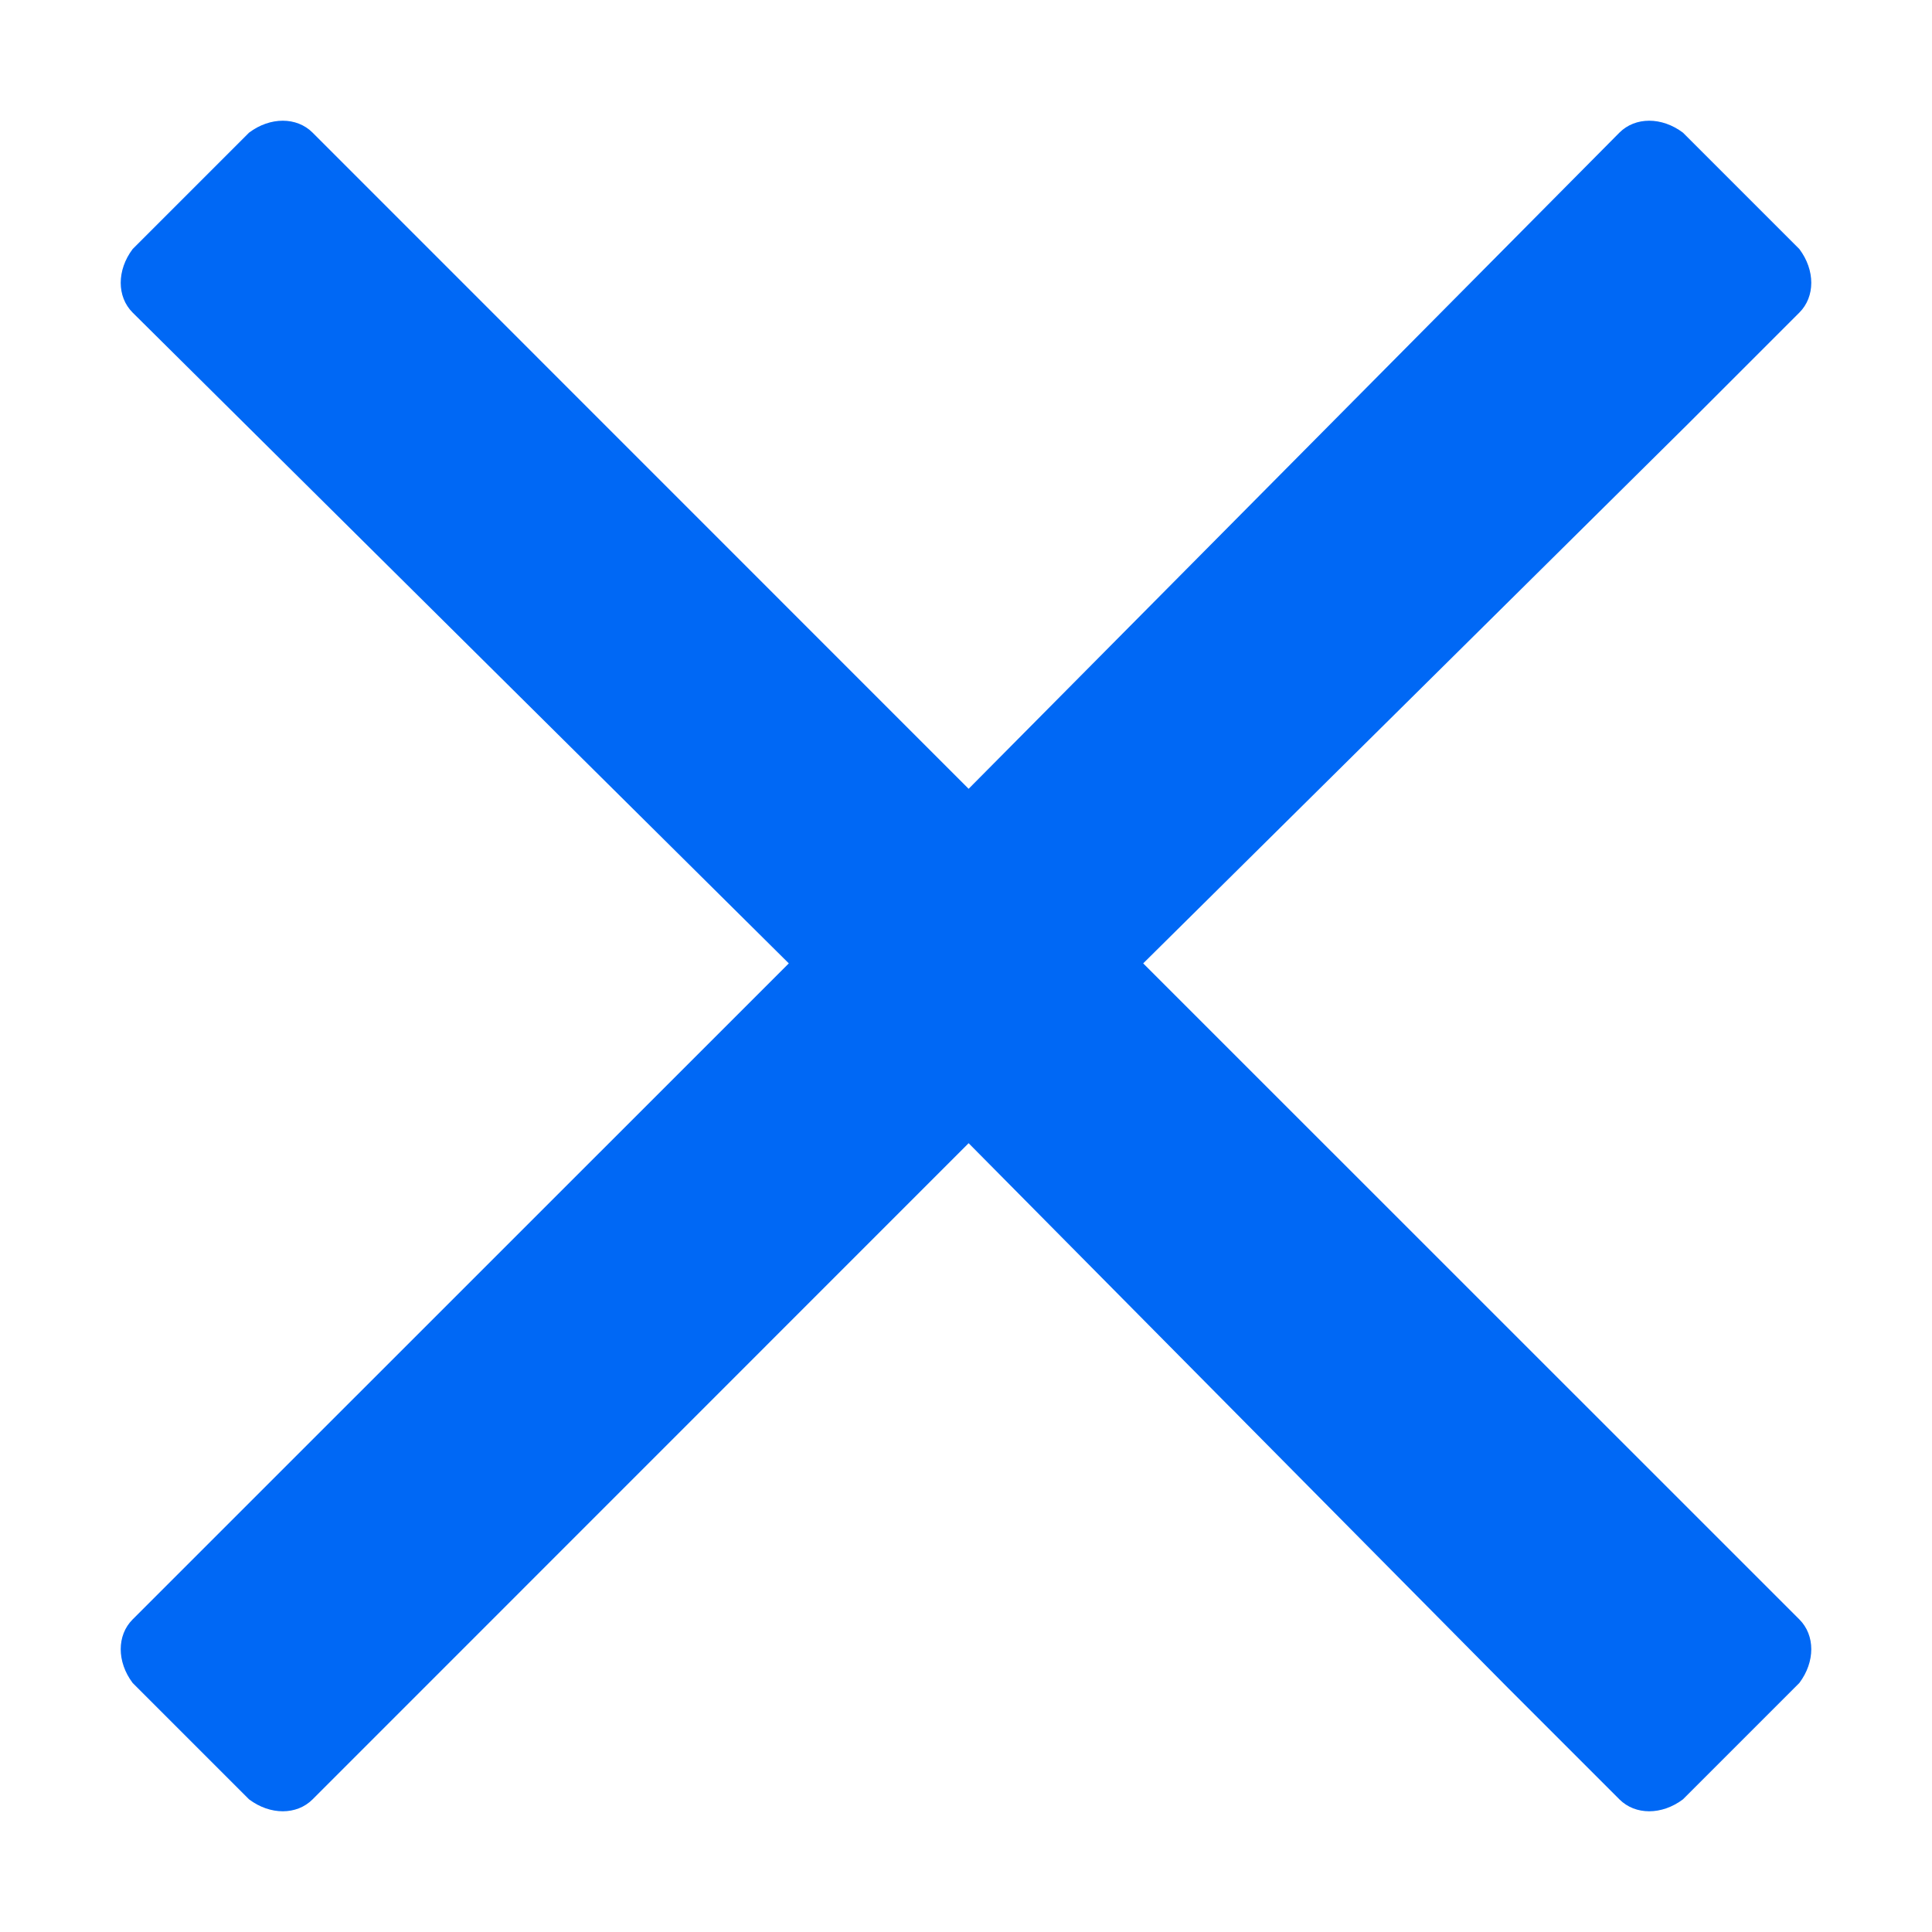
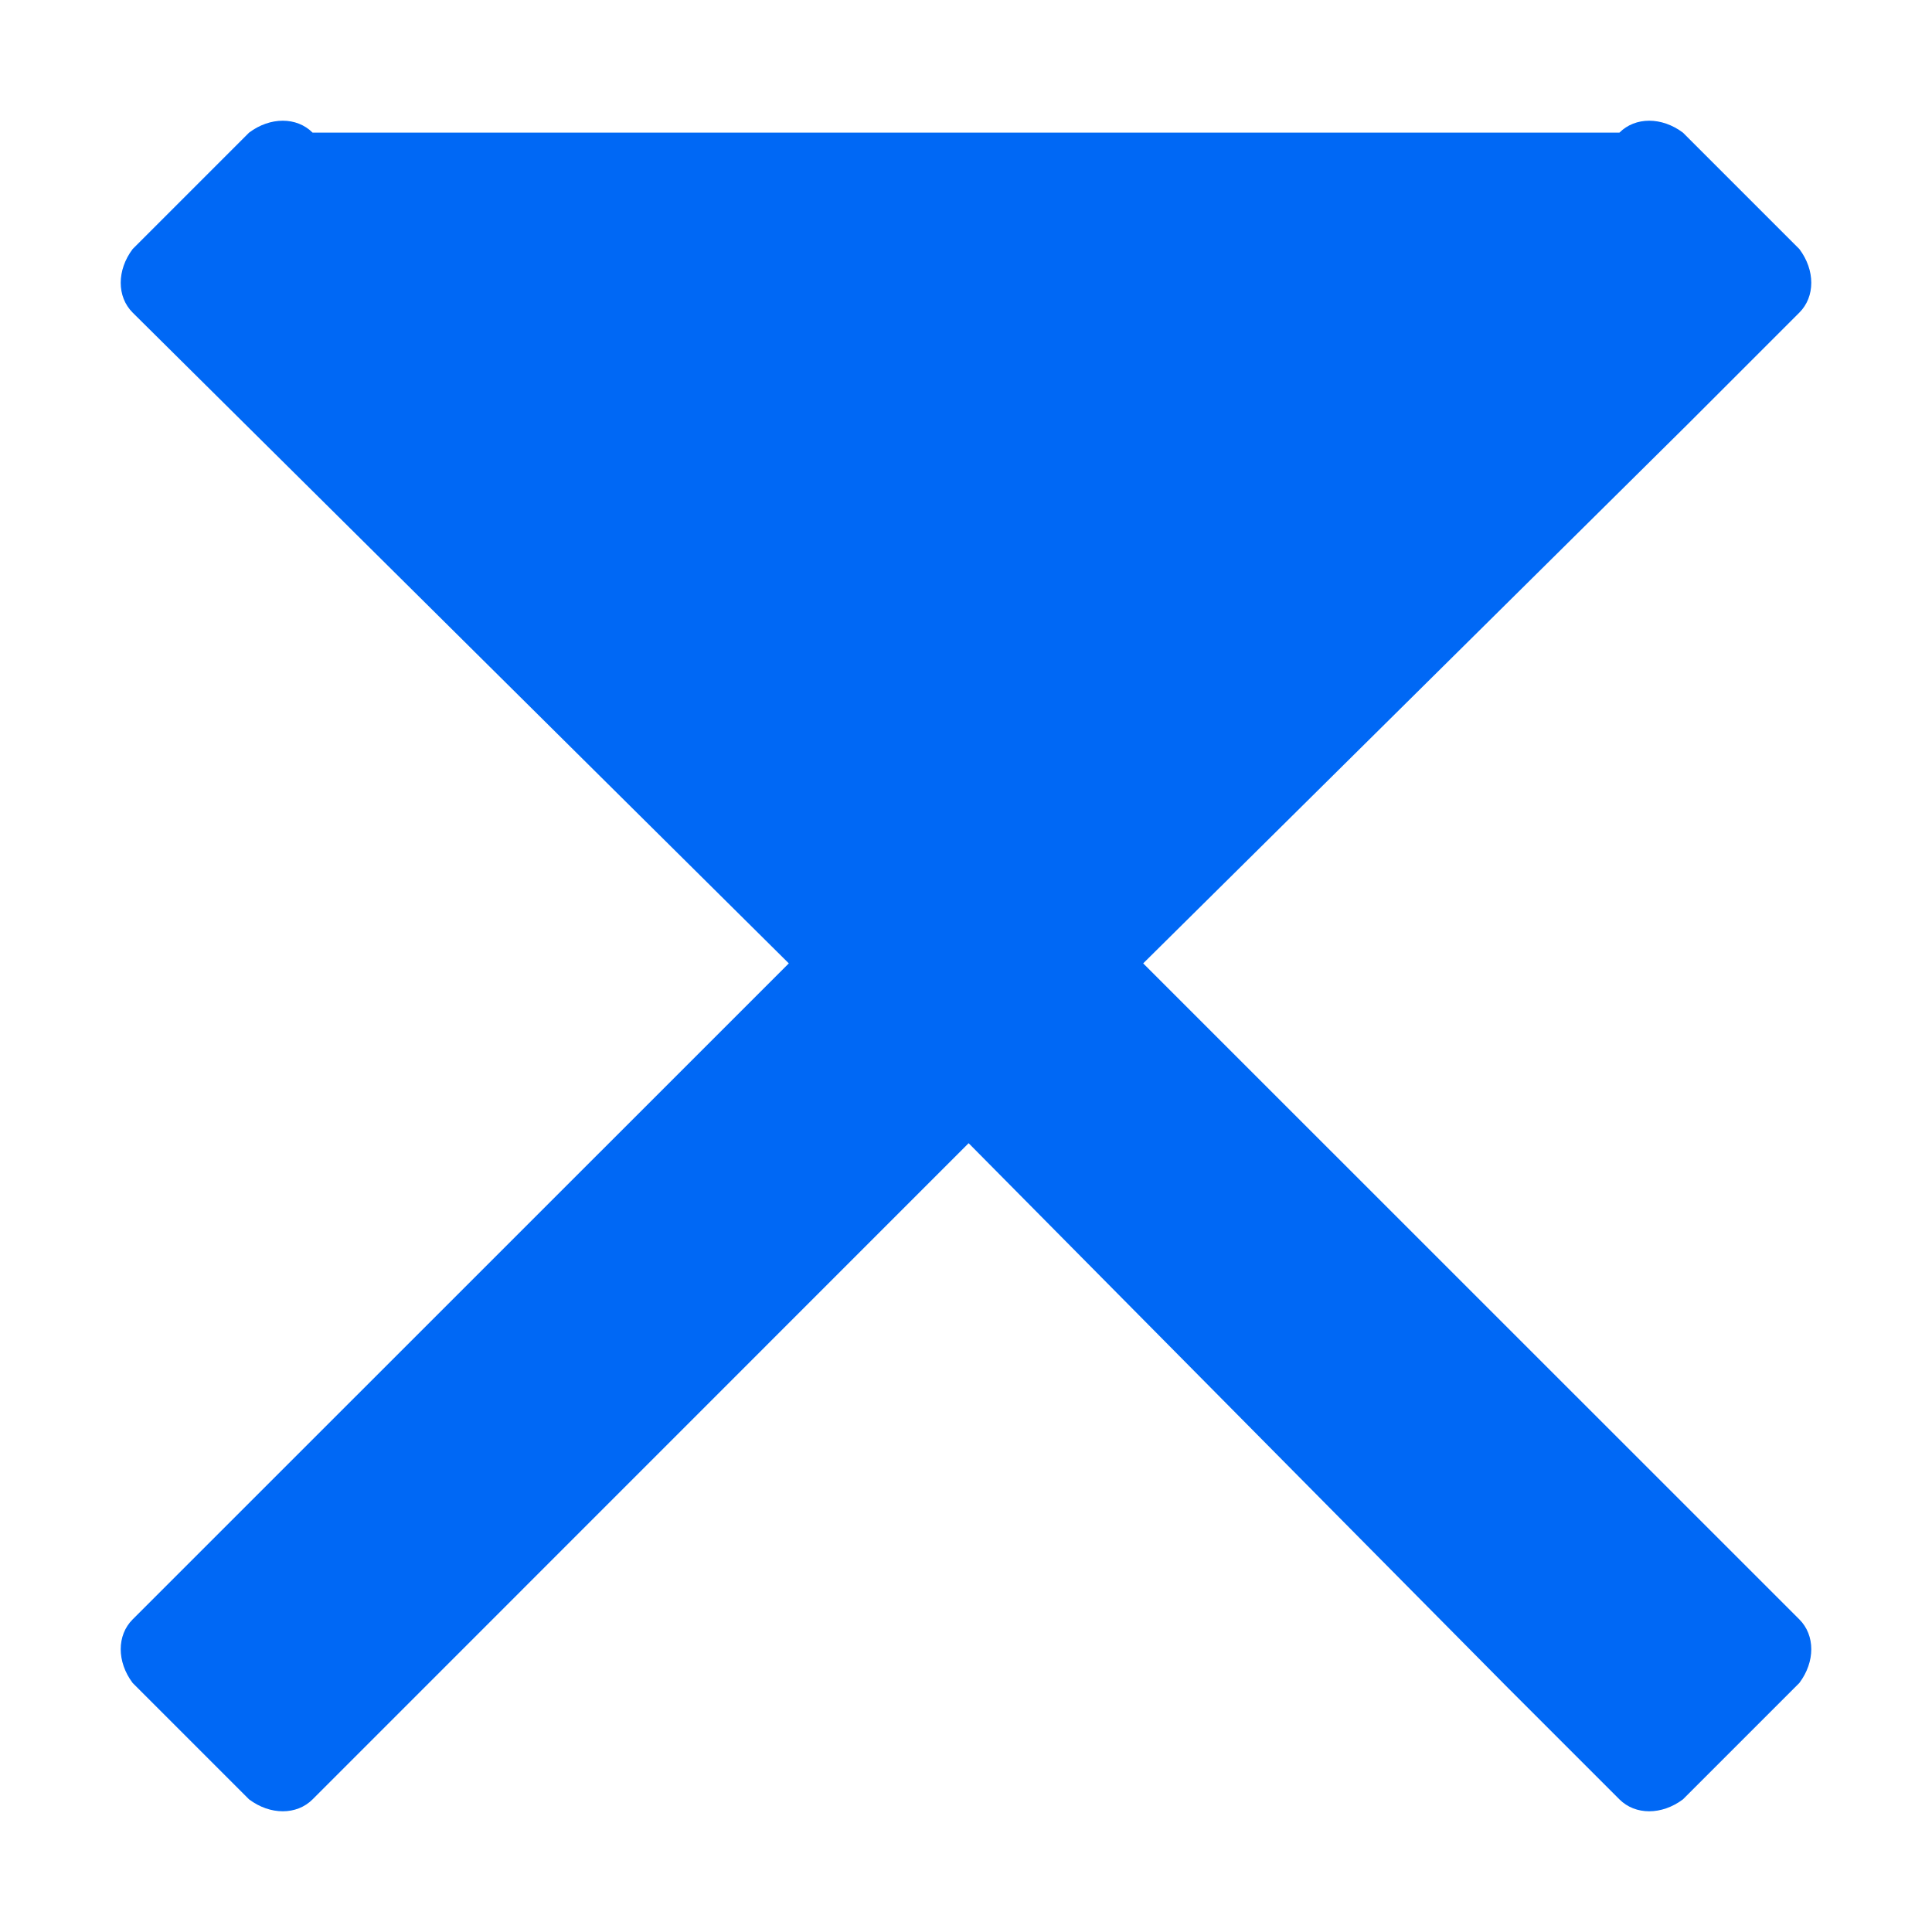
<svg xmlns="http://www.w3.org/2000/svg" width="14" height="14" viewBox="0 0 14 14" fill="none">
-   <path d="M8.284 6.981L12.234 3.07L13.039 2.265C13.154 2.15 13.154 1.958 13.039 1.805L12.195 0.961C12.042 0.846 11.85 0.846 11.735 0.961L7.019 5.716L2.265 0.961C2.15 0.846 1.958 0.846 1.805 0.961L0.961 1.805C0.846 1.958 0.846 2.15 0.961 2.265L5.716 6.981L0.961 11.735C0.846 11.85 0.846 12.042 0.961 12.195L1.805 13.039C1.958 13.154 2.15 13.154 2.265 13.039L7.019 8.284L10.93 12.234L11.735 13.039C11.85 13.154 12.042 13.154 12.195 13.039L13.039 12.195C13.154 12.042 13.154 11.85 13.039 11.735L8.284 6.981Z" fill="#0068F5" />
+   <path d="M8.284 6.981L12.234 3.07L13.039 2.265C13.154 2.15 13.154 1.958 13.039 1.805L12.195 0.961C12.042 0.846 11.85 0.846 11.735 0.961L2.265 0.961C2.15 0.846 1.958 0.846 1.805 0.961L0.961 1.805C0.846 1.958 0.846 2.15 0.961 2.265L5.716 6.981L0.961 11.735C0.846 11.85 0.846 12.042 0.961 12.195L1.805 13.039C1.958 13.154 2.15 13.154 2.265 13.039L7.019 8.284L10.93 12.234L11.735 13.039C11.85 13.154 12.042 13.154 12.195 13.039L13.039 12.195C13.154 12.042 13.154 11.85 13.039 11.735L8.284 6.981Z" fill="#0068F5" />
</svg>